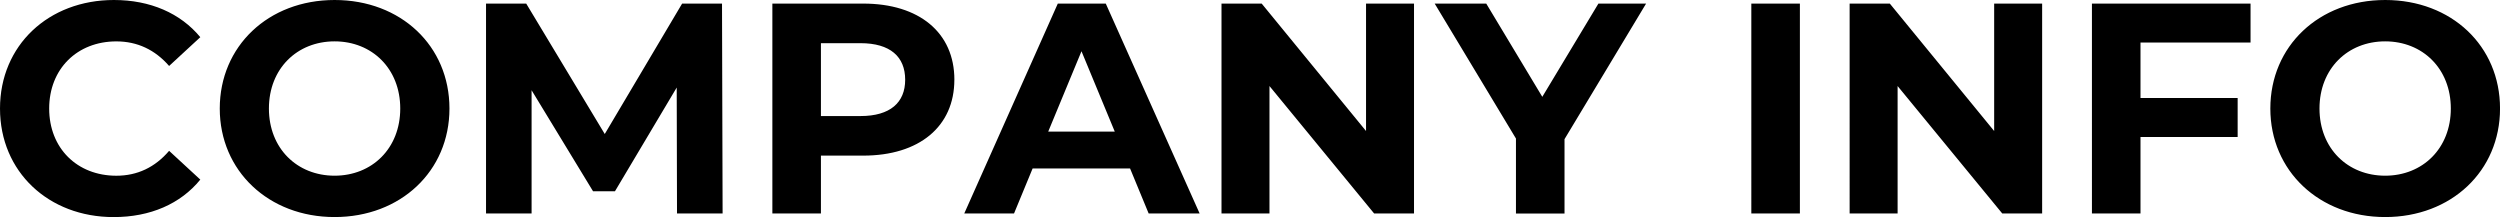
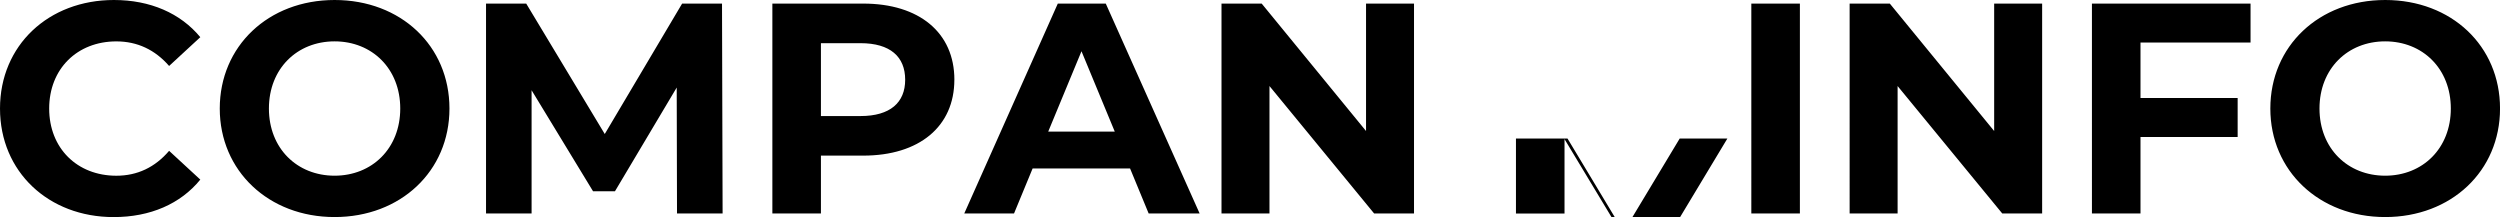
<svg xmlns="http://www.w3.org/2000/svg" width="933.85" height="81.09" viewBox="0 0 933.85 81.09">
-   <path d="M0 40.54C0 16.91 18.14 0 42.56 0c13.55 0 24.86 4.93 32.26 13.89L63.17 24.64c-5.26-6.05-11.87-9.18-19.71-9.18-14.67 0-25.09 10.3-25.09 25.09s10.42 25.09 25.09 25.09c7.84 0 14.45-3.14 19.71-9.3l11.65 10.75c-7.39 9.07-18.7 14-32.37 14C18.14 81.09 0 64.18 0 40.54zm82.09 0C82.09 17.25 100.24 0 124.99 0s42.9 17.14 42.9 40.54-18.26 40.54-42.9 40.54-42.9-17.25-42.9-40.54zm67.42 0c0-14.9-10.53-25.09-24.53-25.09s-24.53 10.19-24.53 25.09 10.53 25.09 24.53 25.09 24.53-10.19 24.53-25.09zm103.38 39.2l-.11-47.04-23.07 38.75h-8.18l-22.96-37.74v46.03h-17.02V1.34h15.01l29.34 48.72 28.9-48.72h14.9l.22 78.4H252.9zm103.6-49.95c0 17.47-13.1 28.34-34.05 28.34h-15.79v21.62h-18.14V1.34h33.94c20.94 0 34.05 10.86 34.05 28.45zm-18.37 0c0-8.62-5.6-13.66-16.69-13.66h-14.78v27.22h14.78c11.09 0 16.69-5.04 16.69-13.55zm84 33.15h-36.4l-6.94 16.8h-18.59l34.94-78.4h17.92l35.06 78.4h-19.04l-6.94-16.8zm-5.71-13.78l-12.43-30.02-12.43 30.02h24.86zM528.19 1.34v78.4h-14.9l-39.09-47.6v47.6h-17.92V1.34h15.01l38.98 47.6V1.34h17.92zm56.22 50.63v27.78h-18.14v-28L535.91 1.34h19.26l20.94 34.83 20.96-34.83h17.81l-30.46 50.62zm69.78-50.63h18.14v78.4h-18.14V1.34zm108.63 0v78.4h-14.9l-39.09-47.6v47.6h-17.92V1.34h15.01l38.98 47.6V1.34h17.92zm36.74 14.56v20.72h36.29v14.56h-36.29v28.56h-18.14V1.34h59.25V15.9h-41.1zm48.5 24.64c0-23.3 18.14-40.54 42.9-40.54s42.9 17.14 42.9 40.54-18.26 40.54-42.9 40.54-42.9-17.25-42.9-40.54zm67.42 0c0-14.9-10.53-25.09-24.53-25.09s-24.53 10.19-24.53 25.09 10.53 25.09 24.53 25.09 24.53-10.19 24.53-25.09z" />
+   <path d="M0 40.54C0 16.91 18.14 0 42.56 0c13.55 0 24.86 4.93 32.26 13.89L63.17 24.64c-5.26-6.05-11.87-9.18-19.71-9.18-14.67 0-25.09 10.3-25.09 25.09s10.42 25.09 25.09 25.09c7.84 0 14.45-3.14 19.71-9.3l11.65 10.75c-7.39 9.07-18.7 14-32.37 14C18.14 81.09 0 64.18 0 40.54zm82.09 0C82.09 17.25 100.24 0 124.99 0s42.9 17.14 42.9 40.54-18.26 40.54-42.9 40.54-42.9-17.25-42.9-40.54zm67.42 0c0-14.9-10.53-25.09-24.53-25.09s-24.53 10.19-24.53 25.09 10.53 25.09 24.53 25.09 24.53-10.19 24.53-25.09zm103.38 39.2l-.11-47.04-23.07 38.75h-8.18l-22.96-37.74v46.03h-17.02V1.34h15.01l29.34 48.72 28.9-48.72h14.9l.22 78.4H252.9zm103.6-49.95c0 17.47-13.1 28.34-34.05 28.34h-15.79v21.62h-18.14V1.34h33.94c20.94 0 34.05 10.86 34.05 28.45zm-18.37 0c0-8.62-5.6-13.66-16.69-13.66h-14.78v27.22h14.78c11.09 0 16.69-5.04 16.69-13.55zm84 33.15h-36.4l-6.94 16.8h-18.59l34.94-78.4h17.92l35.06 78.4h-19.04l-6.94-16.8zm-5.71-13.78l-12.43-30.02-12.43 30.02h24.86zM528.19 1.34v78.4h-14.9l-39.09-47.6v47.6h-17.92V1.34h15.01l38.98 47.6V1.34h17.92zm56.22 50.63v27.78h-18.14v-28h19.26l20.94 34.83 20.96-34.83h17.81l-30.46 50.62zm69.78-50.63h18.14v78.4h-18.14V1.34zm108.63 0v78.4h-14.9l-39.09-47.6v47.6h-17.92V1.34h15.01l38.98 47.6V1.34h17.92zm36.74 14.56v20.72h36.29v14.56h-36.29v28.56h-18.14V1.34h59.25V15.9h-41.1zm48.5 24.64c0-23.3 18.14-40.54 42.9-40.54s42.9 17.14 42.9 40.54-18.26 40.54-42.9 40.54-42.9-17.25-42.9-40.54zm67.42 0c0-14.9-10.53-25.09-24.53-25.09s-24.53 10.19-24.53 25.09 10.53 25.09 24.53 25.09 24.53-10.19 24.53-25.09z" />
</svg>